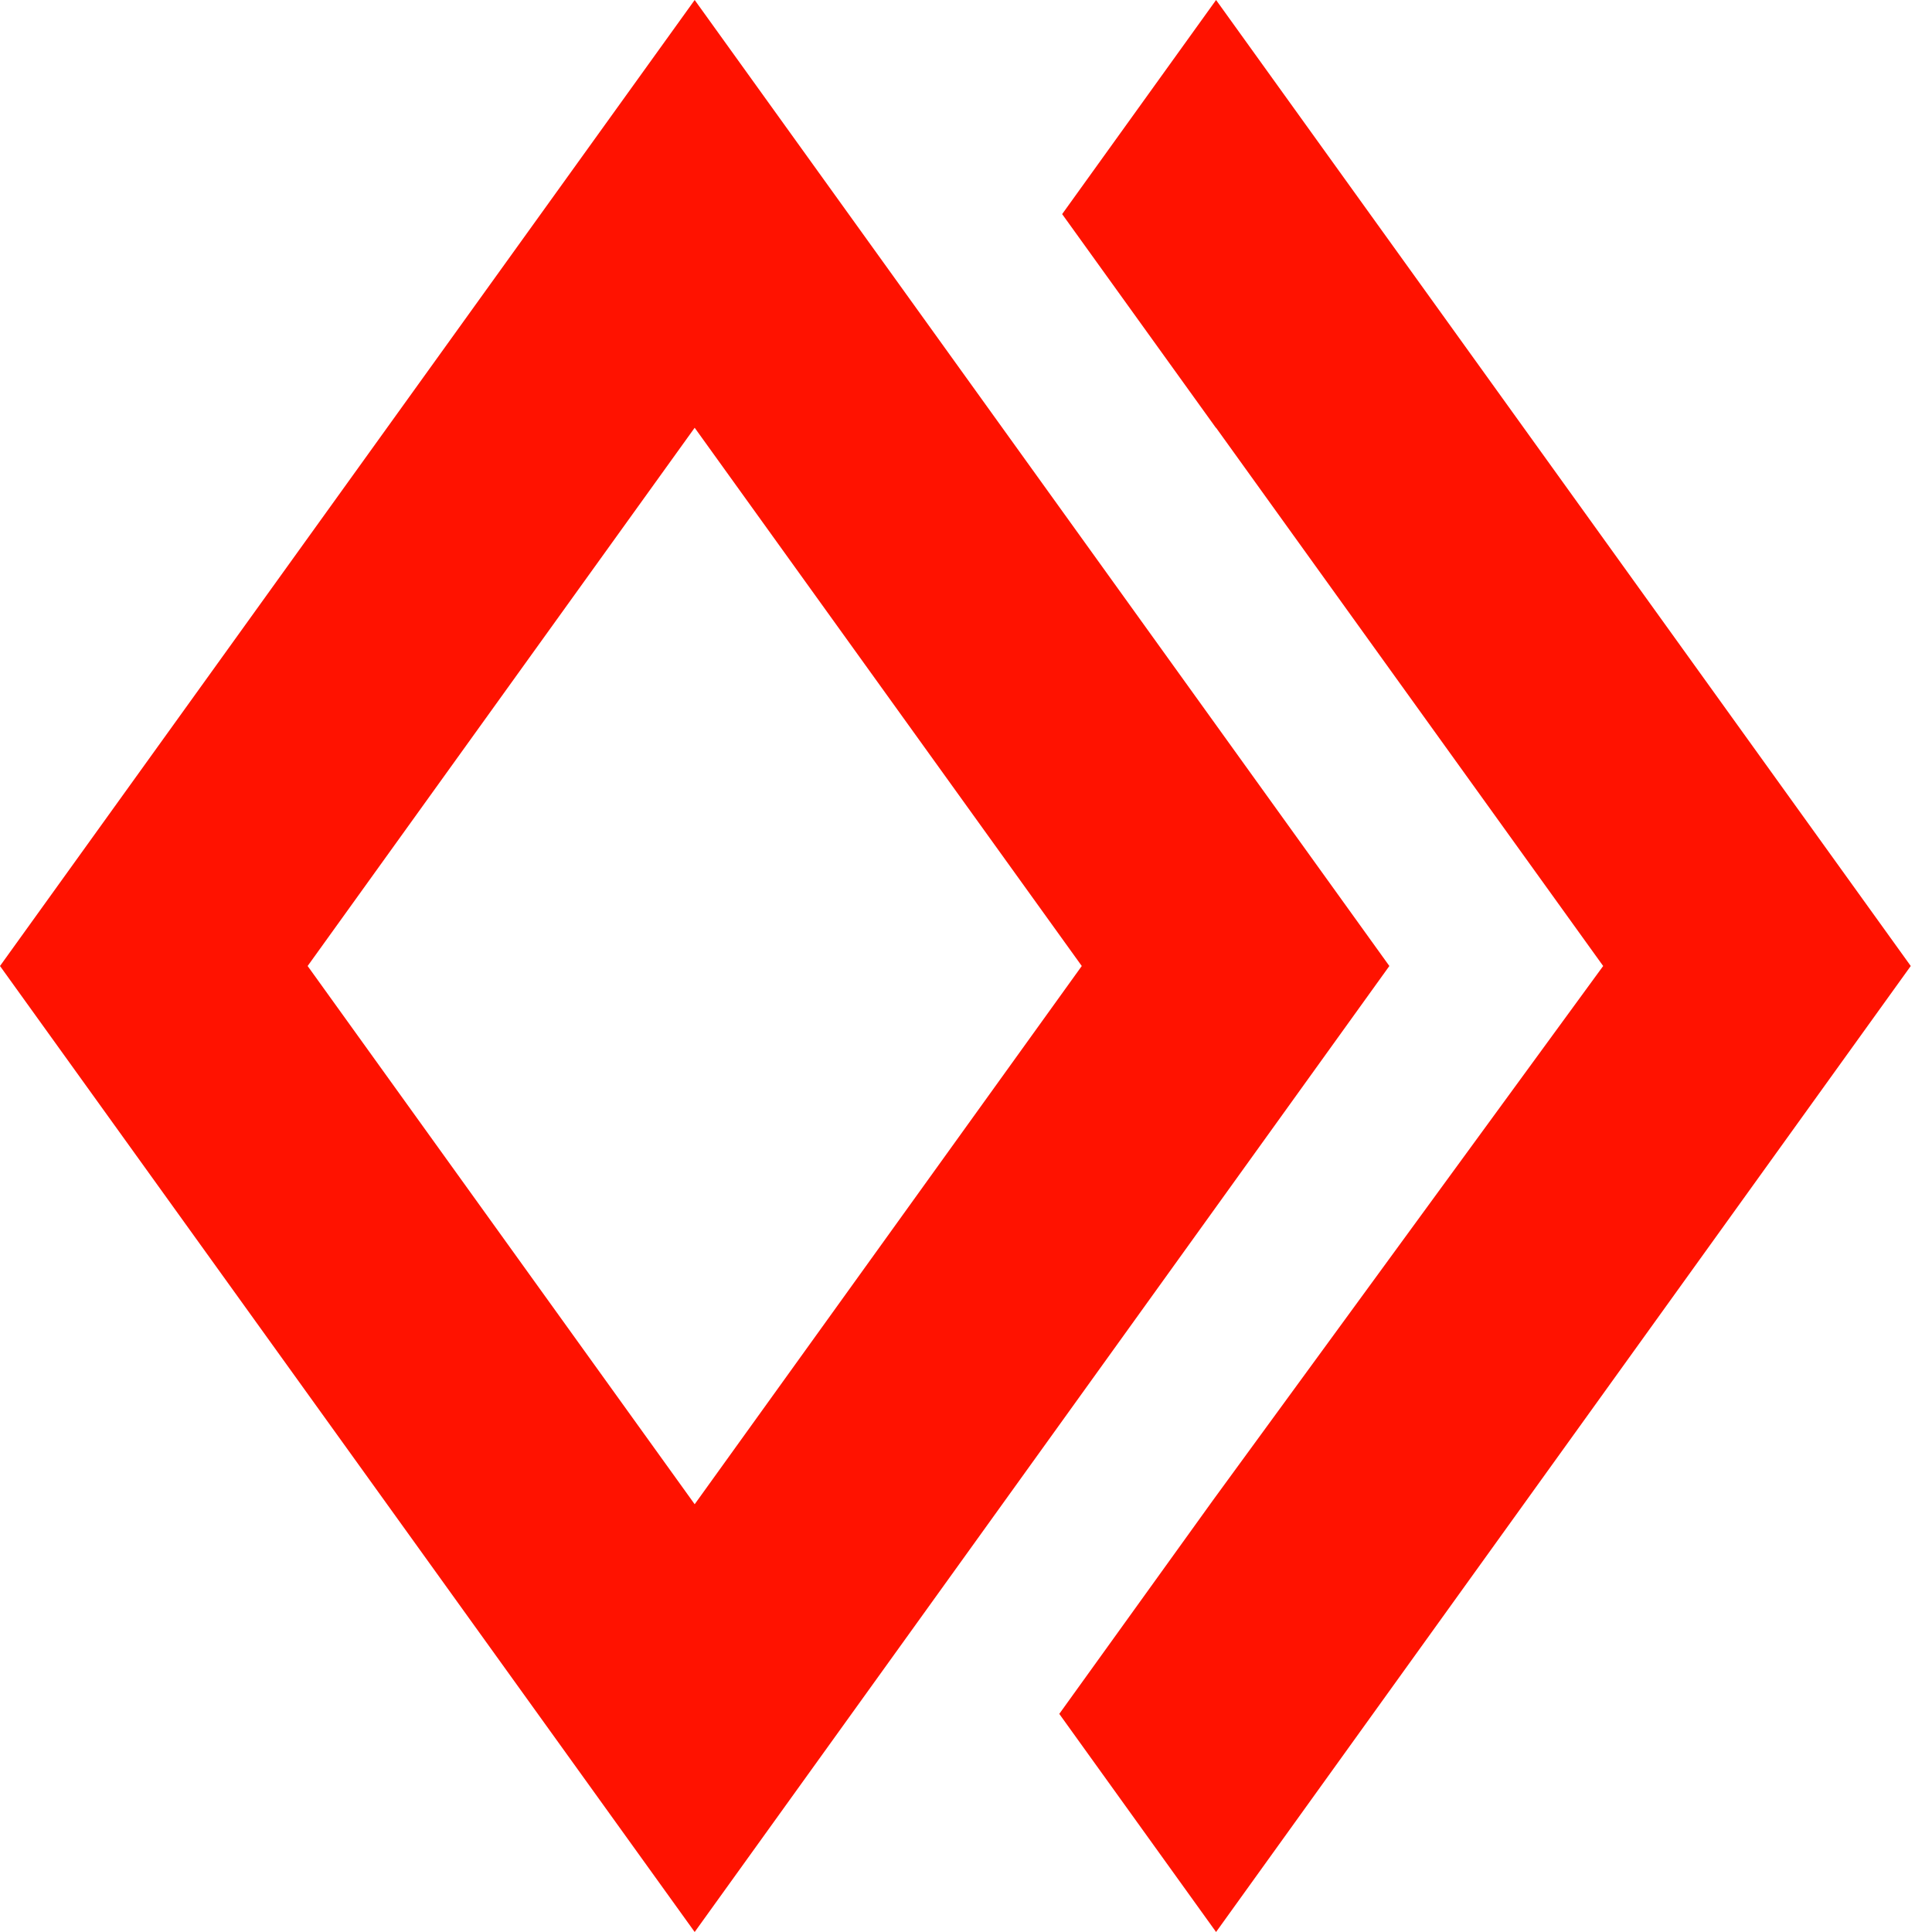
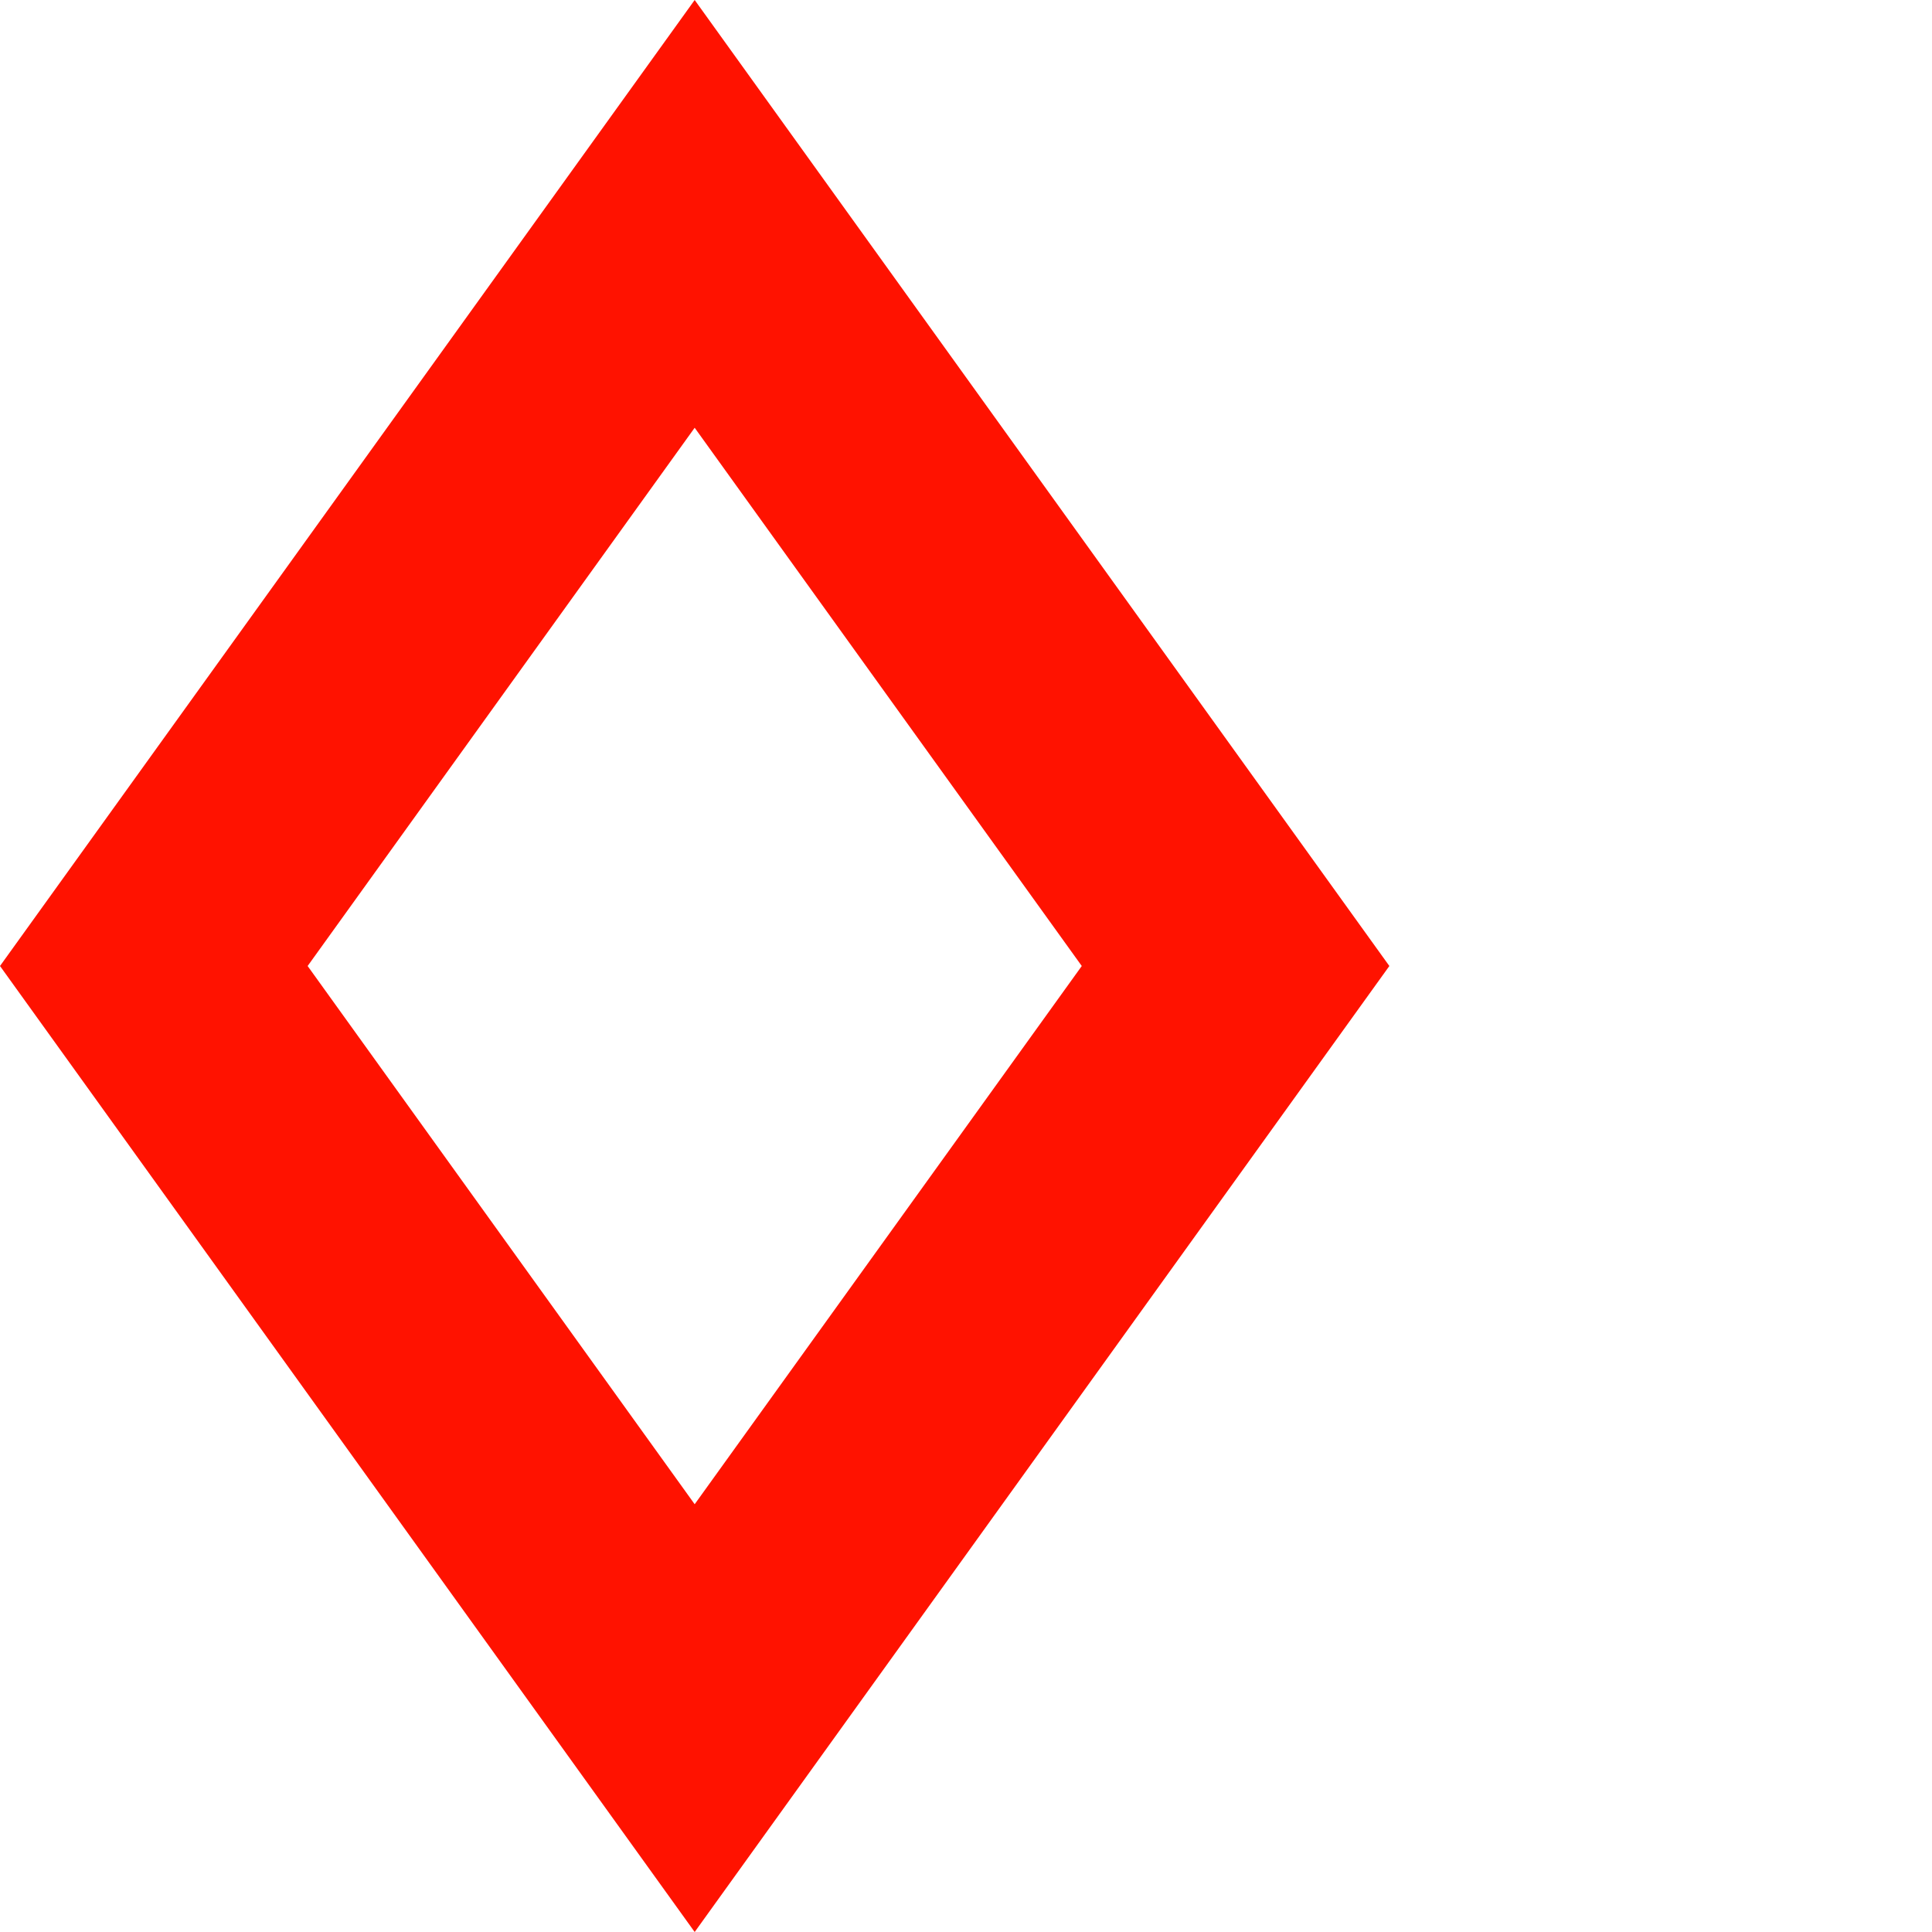
<svg xmlns="http://www.w3.org/2000/svg" width="39" height="39" viewBox="0 0 39 39" fill="none">
-   <path d="M24.548 0L21.441 4.322L24.546 8.638L24.548 8.635L32.362 19.5L24.488 30.281L21.383 34.597L24.548 39L38.571 19.5L24.548 0Z" fill="#ff1200" />
  <path d="M14.023 0L0 19.5L14.023 39L28.046 19.5L14.023 0ZM6.21 19.5L14.023 8.635L21.837 19.5L14.023 30.365L6.21 19.5Z" fill="#ff1200" />
</svg>